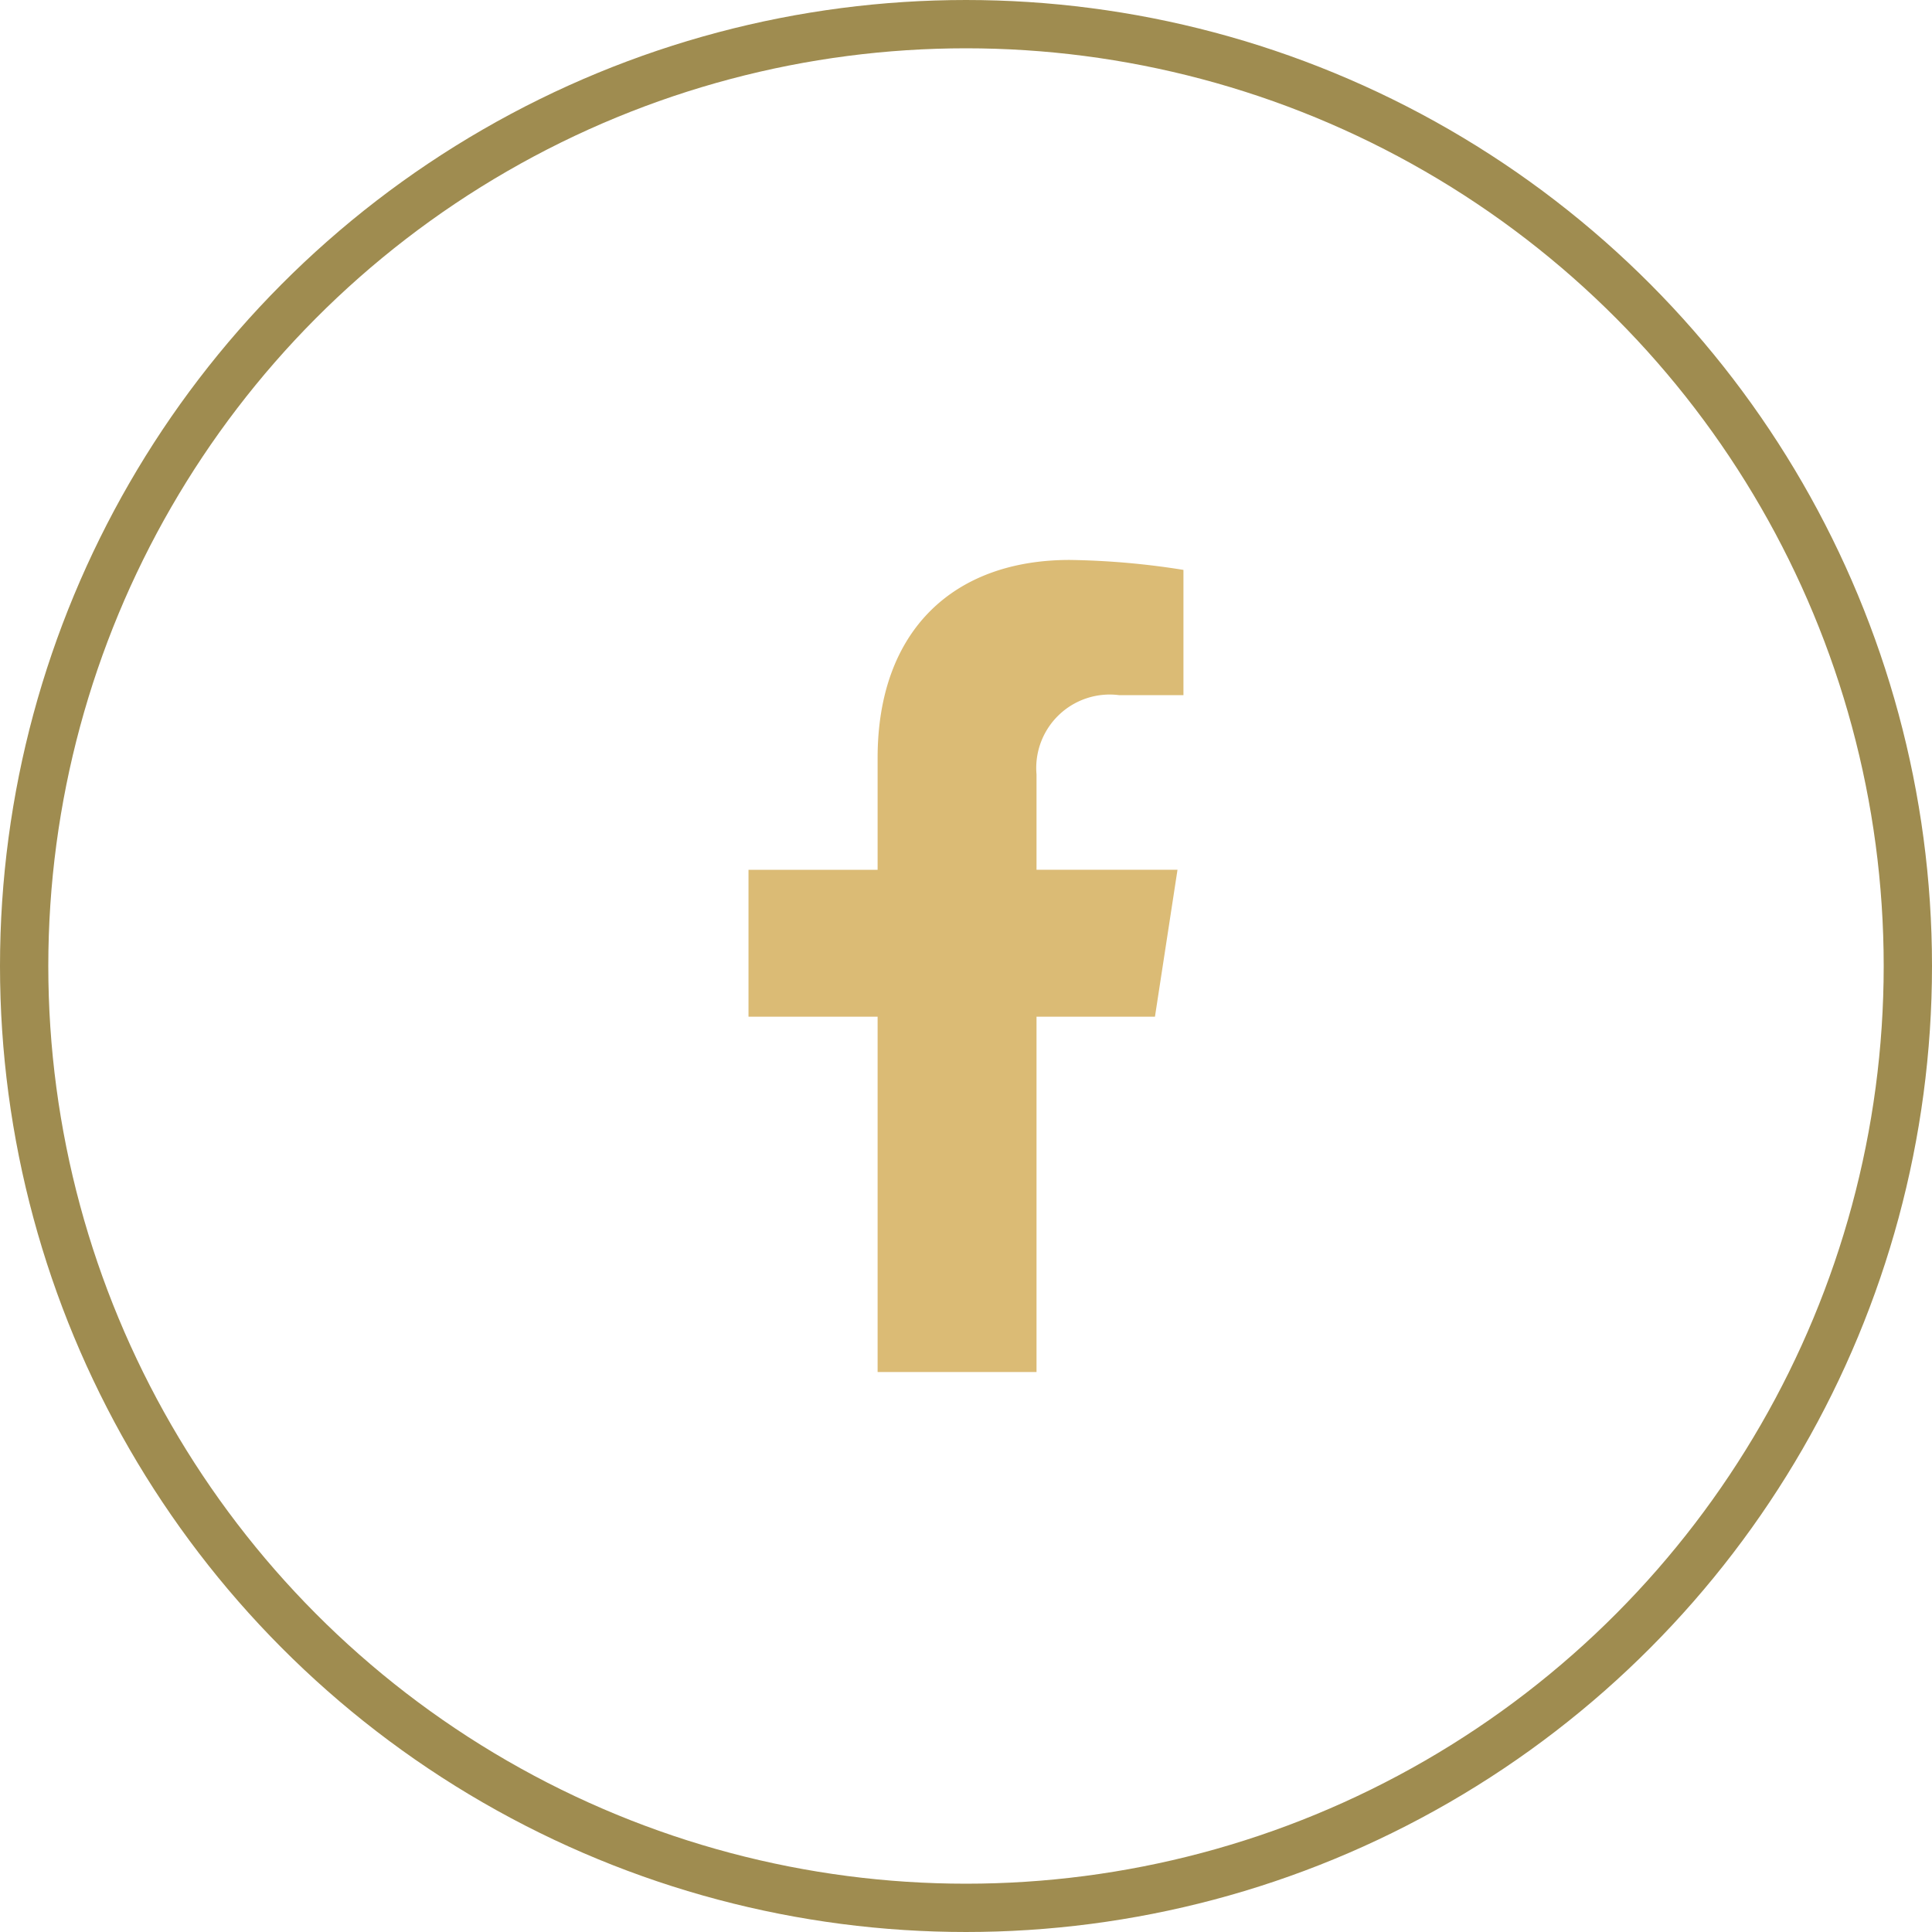
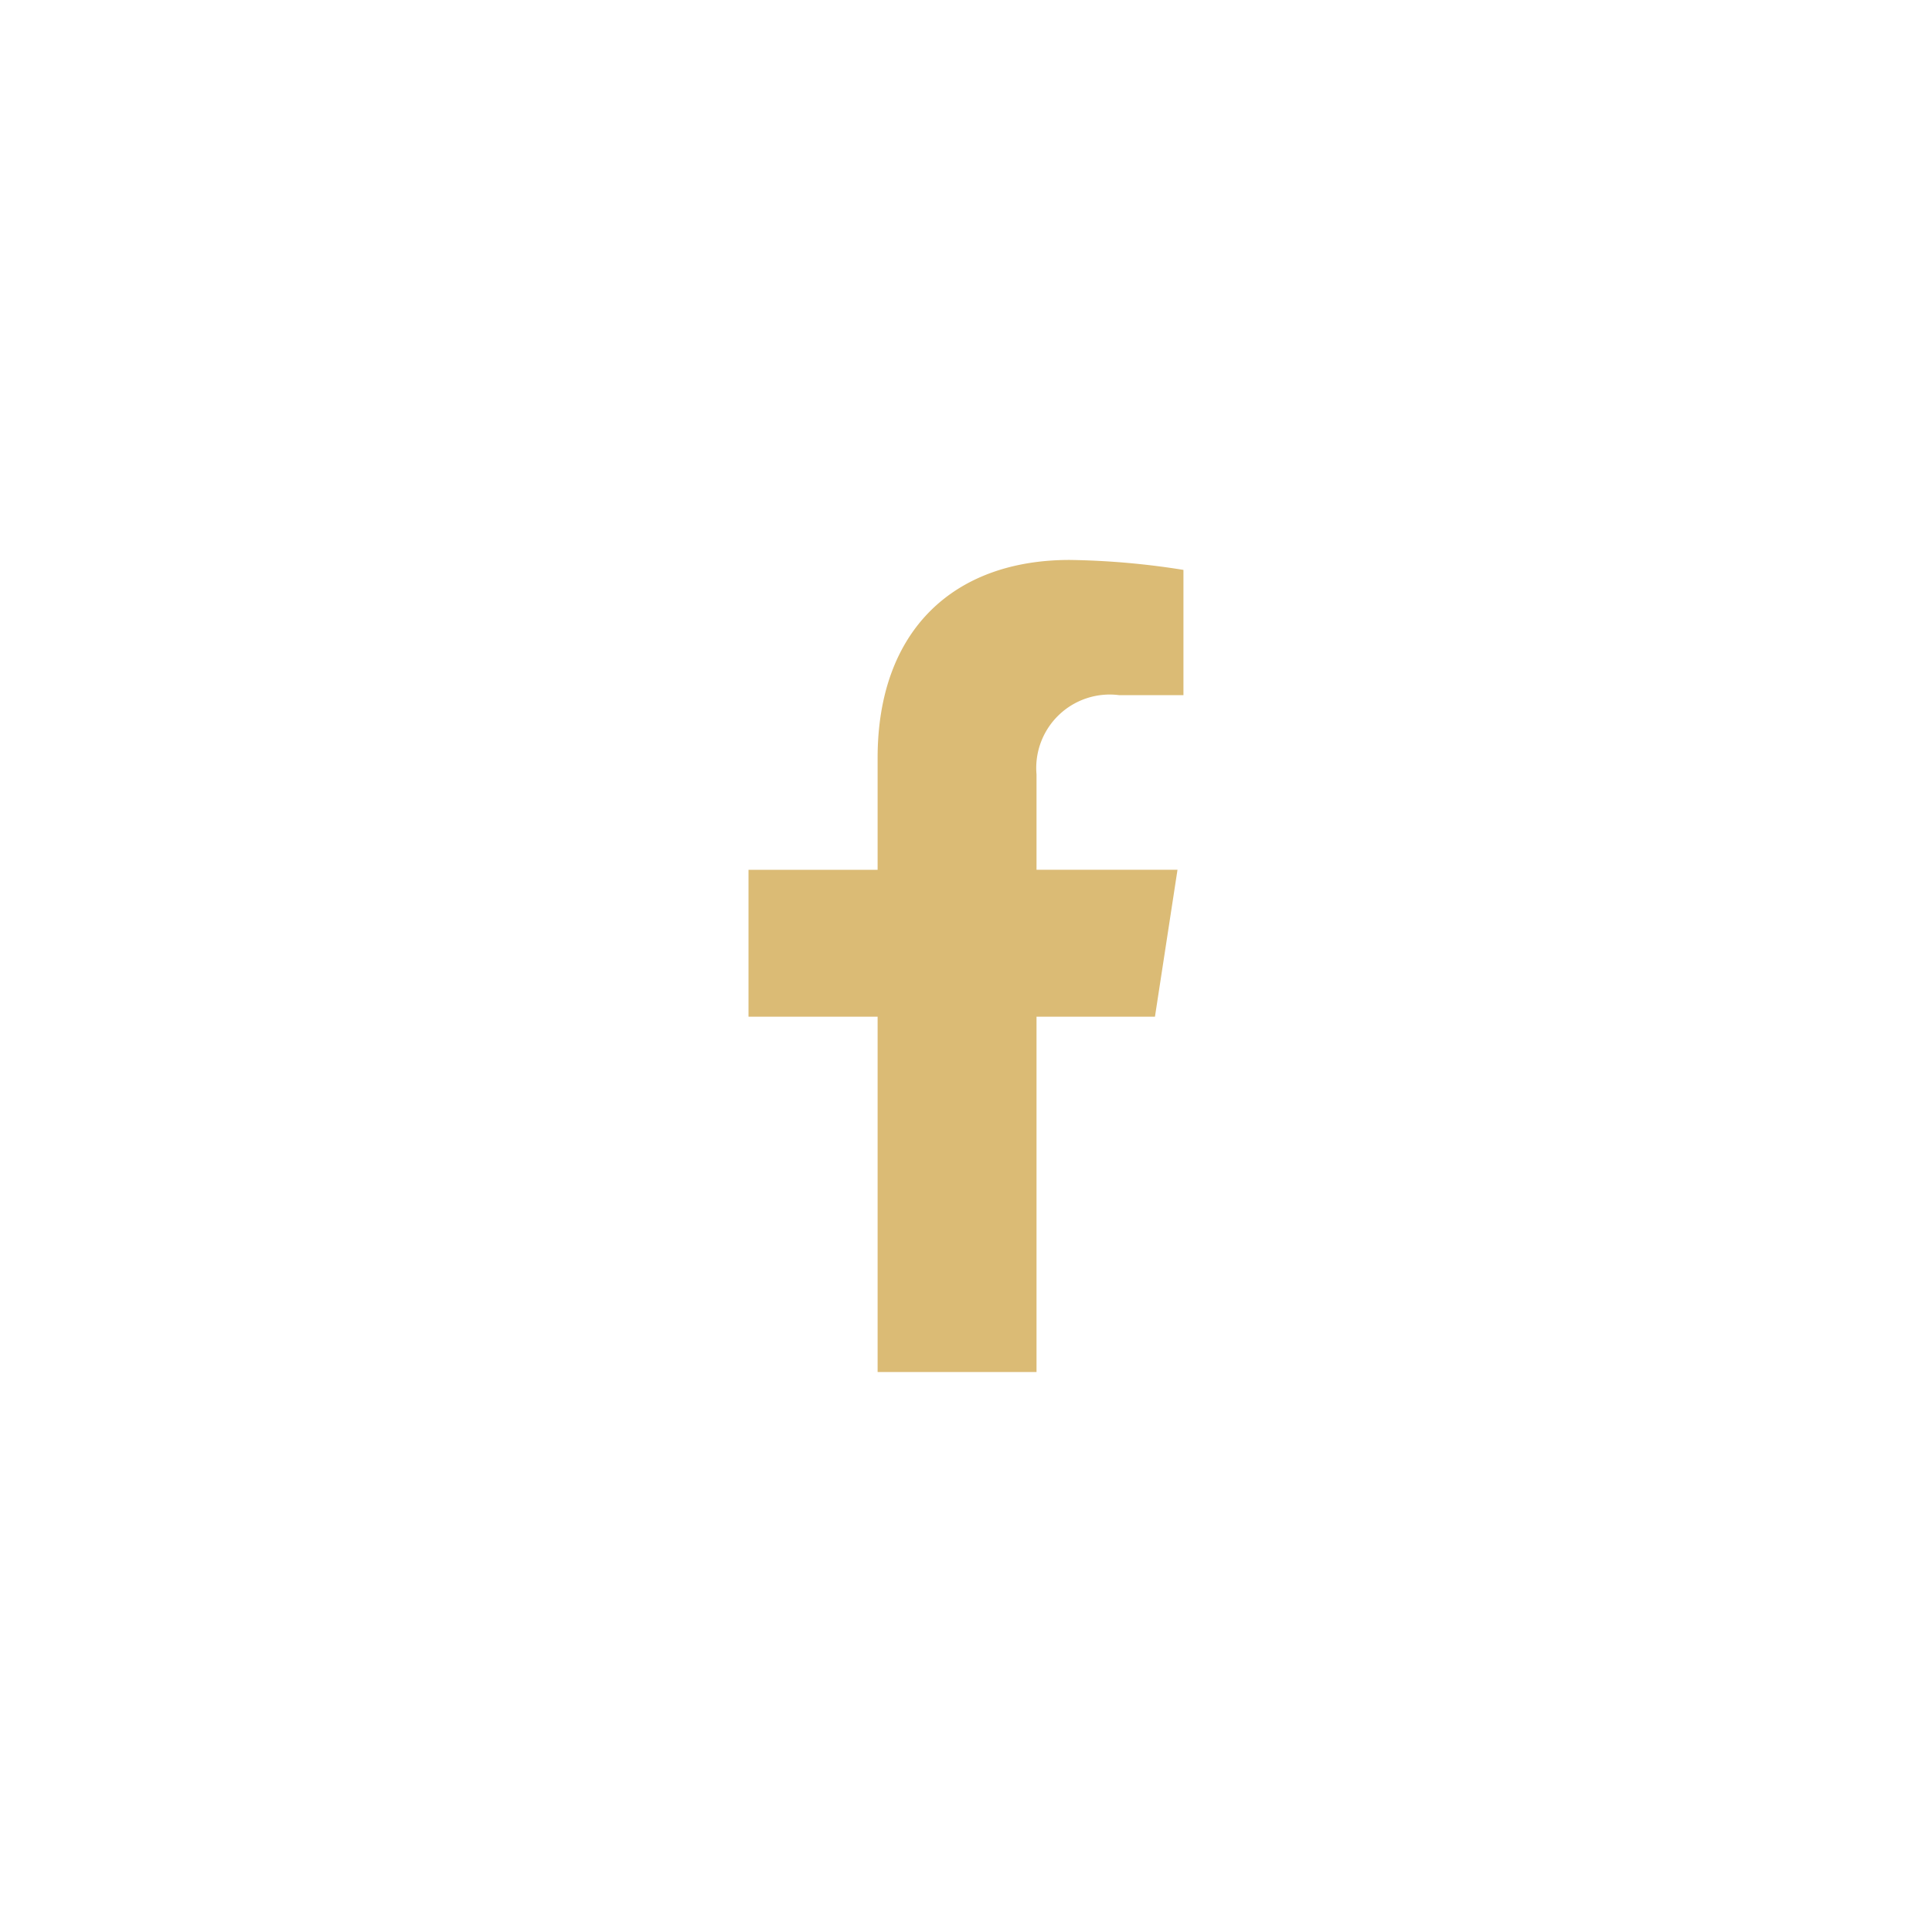
<svg xmlns="http://www.w3.org/2000/svg" width="40" height="40" viewBox="0 0 40 40">
  <g id="facebook" transform="translate(-1658 -856)">
    <g id="Ellipse_15" data-name="Ellipse 15" transform="translate(1658 856)" fill="none" stroke="#9f8c50" stroke-width="1">
-       <circle cx="20" cy="20" r="20" stroke="none" />
-       <circle cx="20" cy="20" r="19.5" fill="none" />
-     </g>
+       </g>
    <path id="Icon_awesome-facebook-f" data-name="Icon awesome-facebook-f" d="M10.024,9.457l.467-3.043H7.572V4.44A1.521,1.521,0,0,1,9.287,2.8h1.327V.206A16.186,16.186,0,0,0,8.258,0c-2.4,0-3.976,1.457-3.976,4.1V6.415H1.609V9.457H4.282v7.356H7.572V9.457Z" transform="translate(1671.888 867.593)" fill="#dbbb75" />
  </g>
</svg>